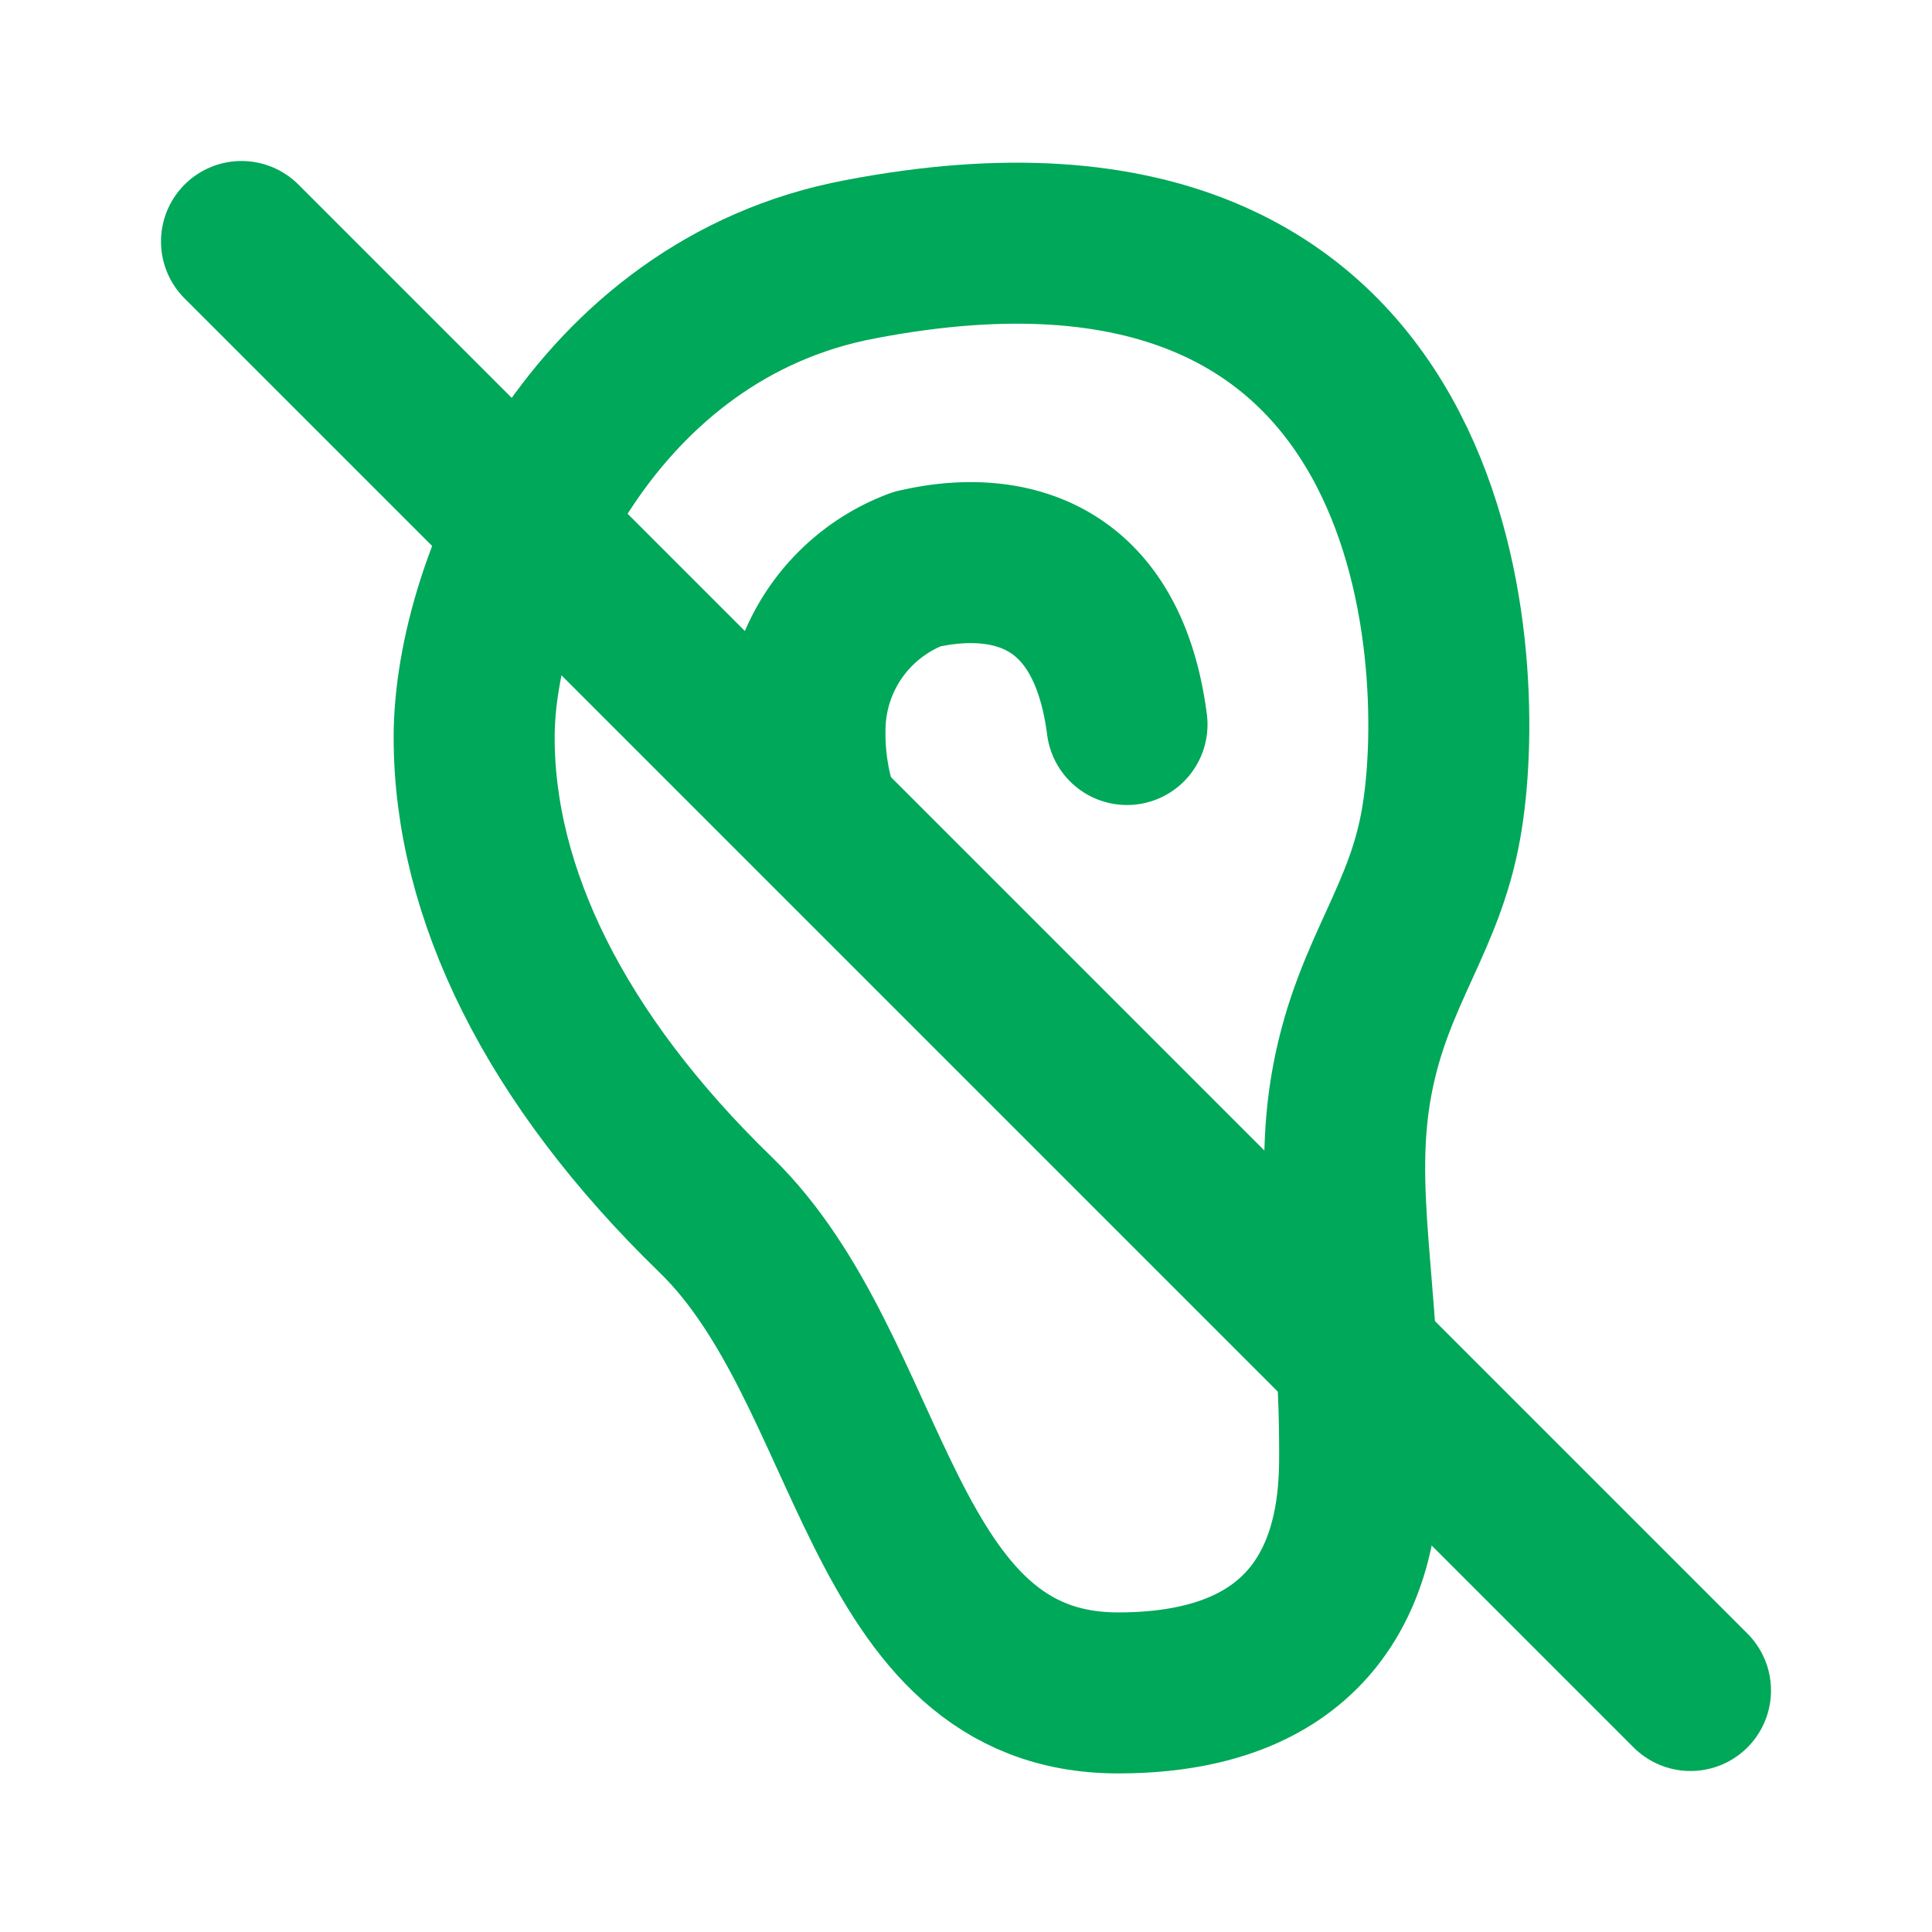
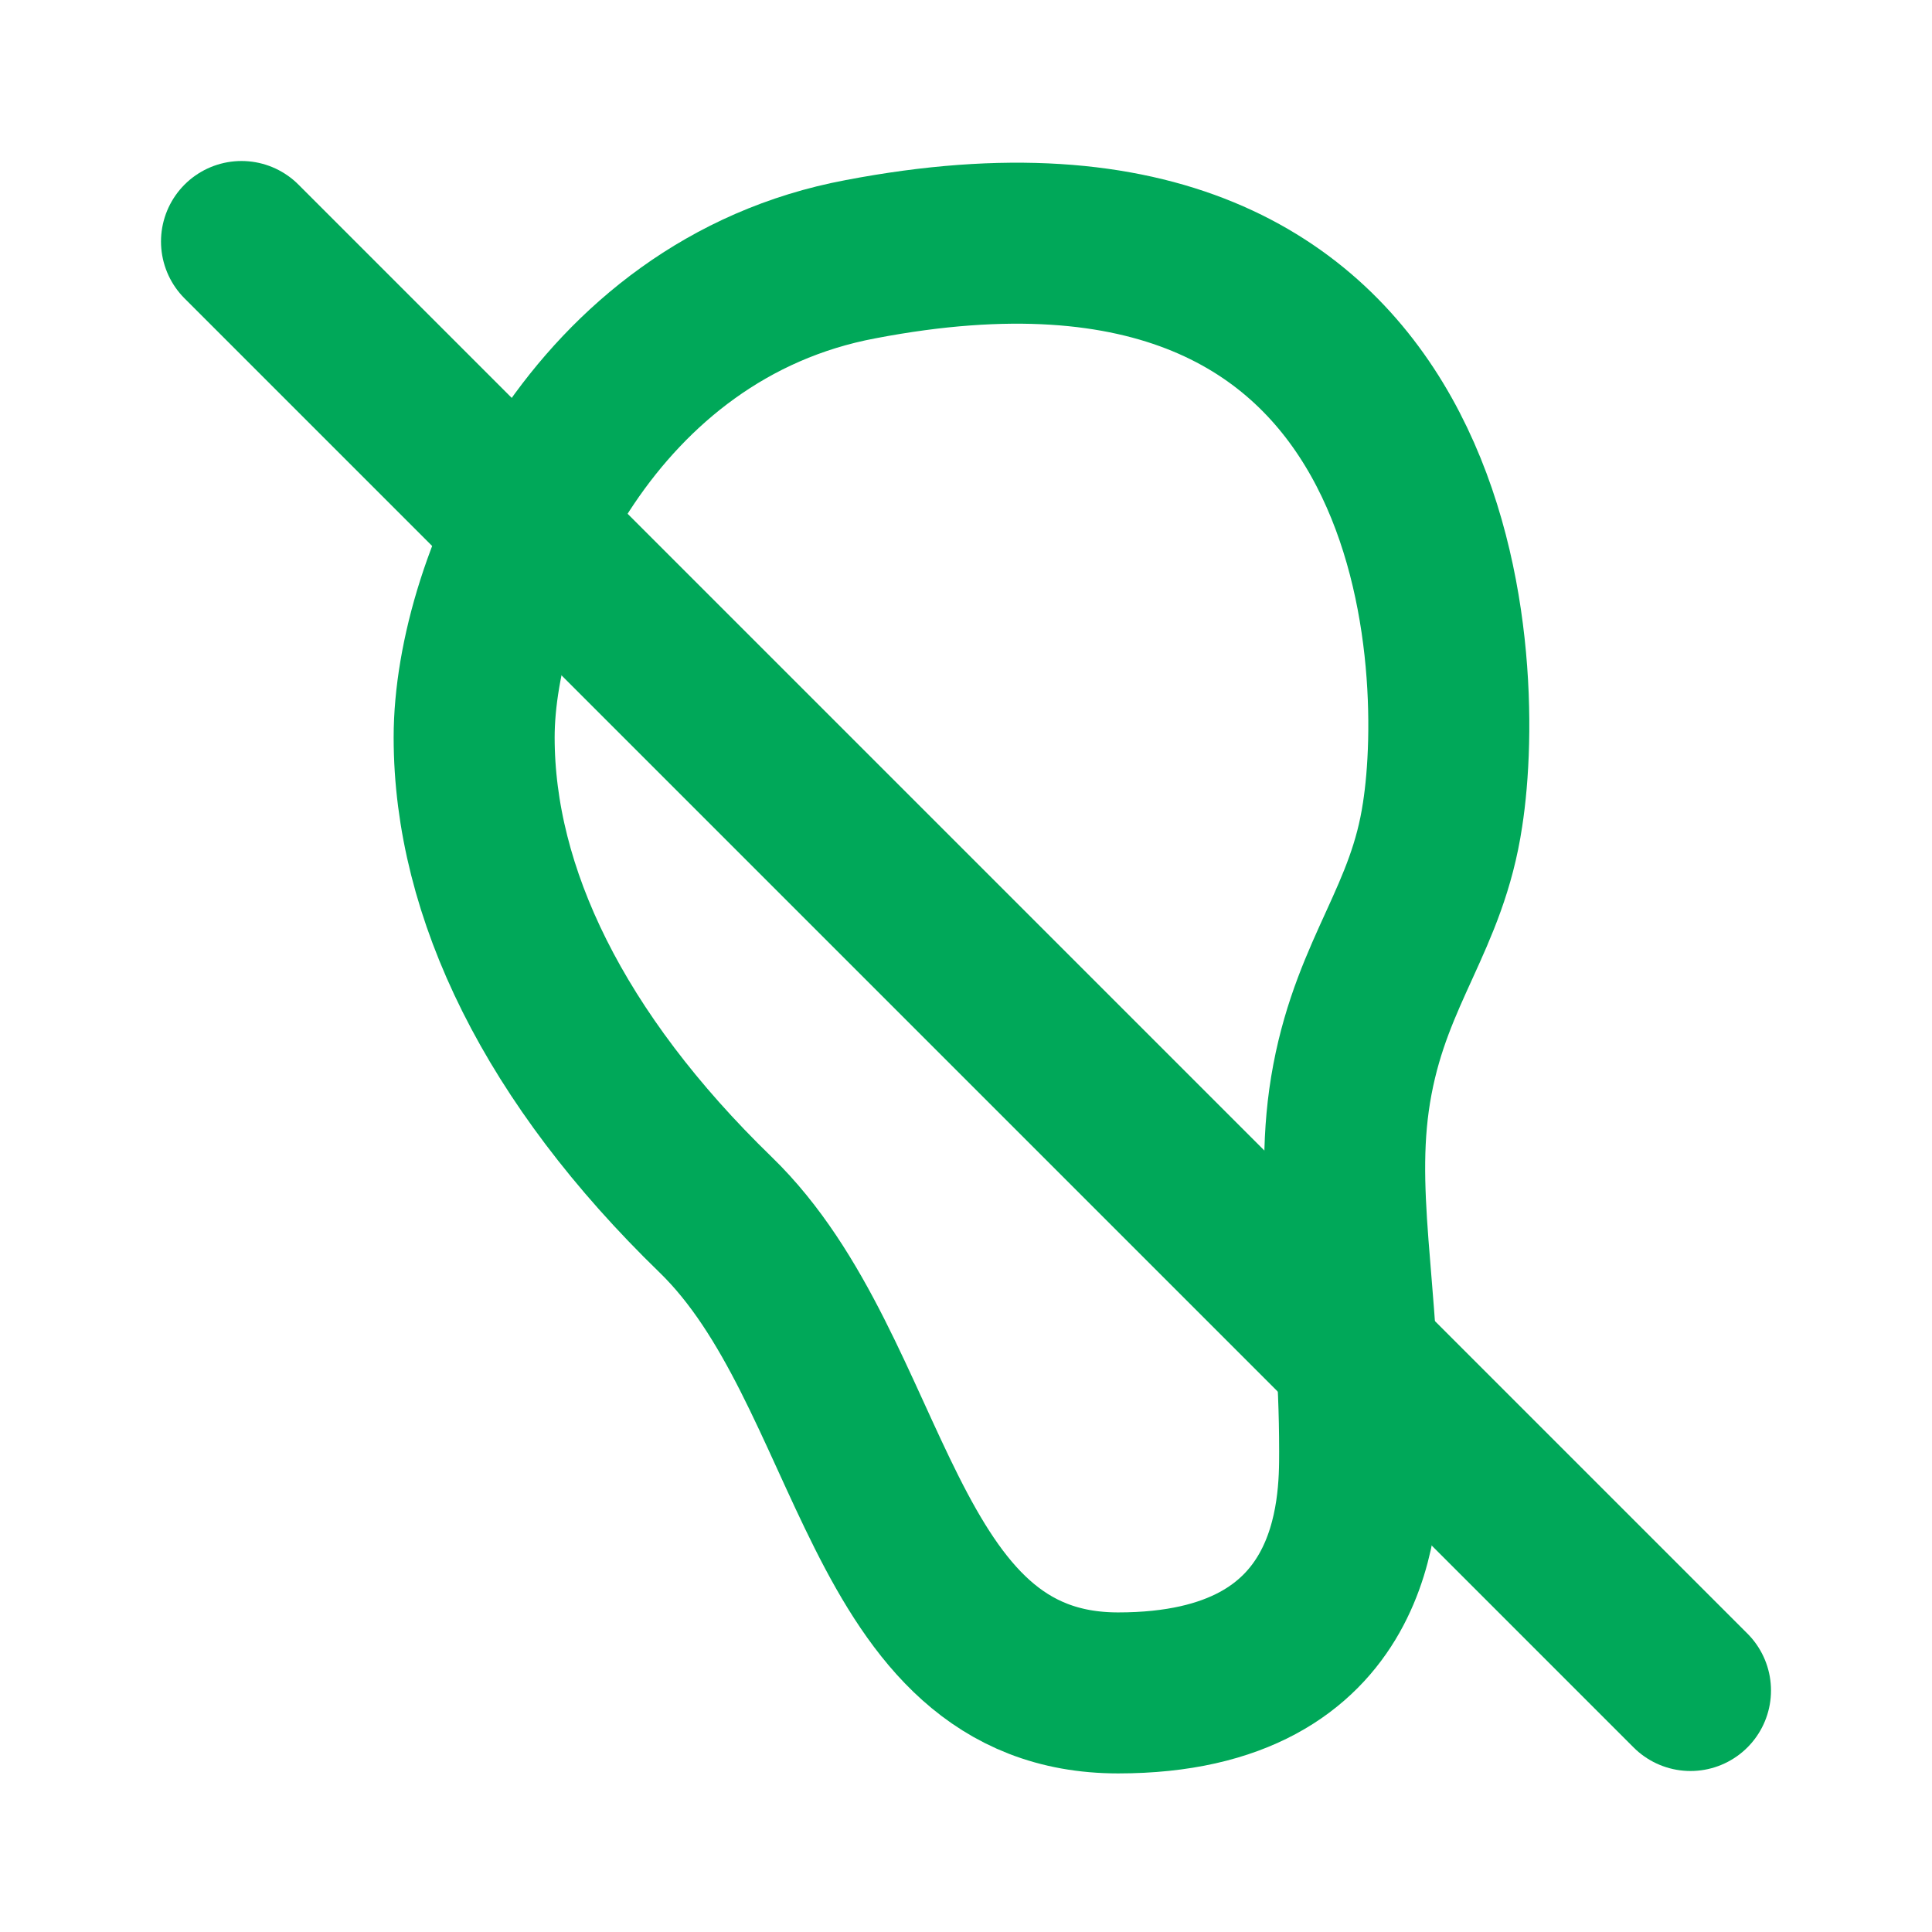
<svg xmlns="http://www.w3.org/2000/svg" fill="#000000" width="800px" height="800px" viewBox="0 0 24 24" id="deaf" data-name="Line Color" class="icon line-color">
  <g id="SVGRepo_bgCarrier" stroke-width="0" />
  <g id="SVGRepo_tracerCarrier" stroke-linecap="round" stroke-linejoin="round" />
  <g id="SVGRepo_iconCarrier">
-     <path id="primary" d="M17.92,10.12c-.19,1.28-.86,1.92-1.12,3.29s.09,2.59.09,4.62c0,.69,0,3-3,3s-3-4-5-5.94-3-4-3-5.93,1.49-5.32,4.8-5.94C18,1.82,18.22,8.2,17.92,10.12Z" style="fill: none; stroke: #00a859; stroke-linecap: round; stroke-linejoin: round; stroke-width: 2;" />
-     <path id="secondary" d="M14,9c-.32-2.47-2.29-2-2.61-1.93a2.14,2.14,0,0,0-1.39,2,3.17,3.17,0,0,0,.18,1.1" style="fill: none; stroke: #00a859; stroke-linecap: round; stroke-linejoin: round; stroke-width: 2;" />
+     <path id="primary" d="M17.92,10.12c-.19,1.28-.86,1.92-1.12,3.29s.09,2.59.09,4.62c0,.69,0,3-3,3s-3-4-5-5.94-3-4-3-5.93,1.49-5.32,4.8-5.94C18,1.82,18.22,8.2,17.92,10.12" style="fill: none; stroke: #00a859; stroke-linecap: round; stroke-linejoin: round; stroke-width: 2;" />
    <line id="secondary-2" data-name="secondary" x1="3" y1="3" x2="21" y2="21" style="fill: none; stroke: #00a859; stroke-linecap: round; stroke-linejoin: round; stroke-width: 2;" />
  </g>
</svg>